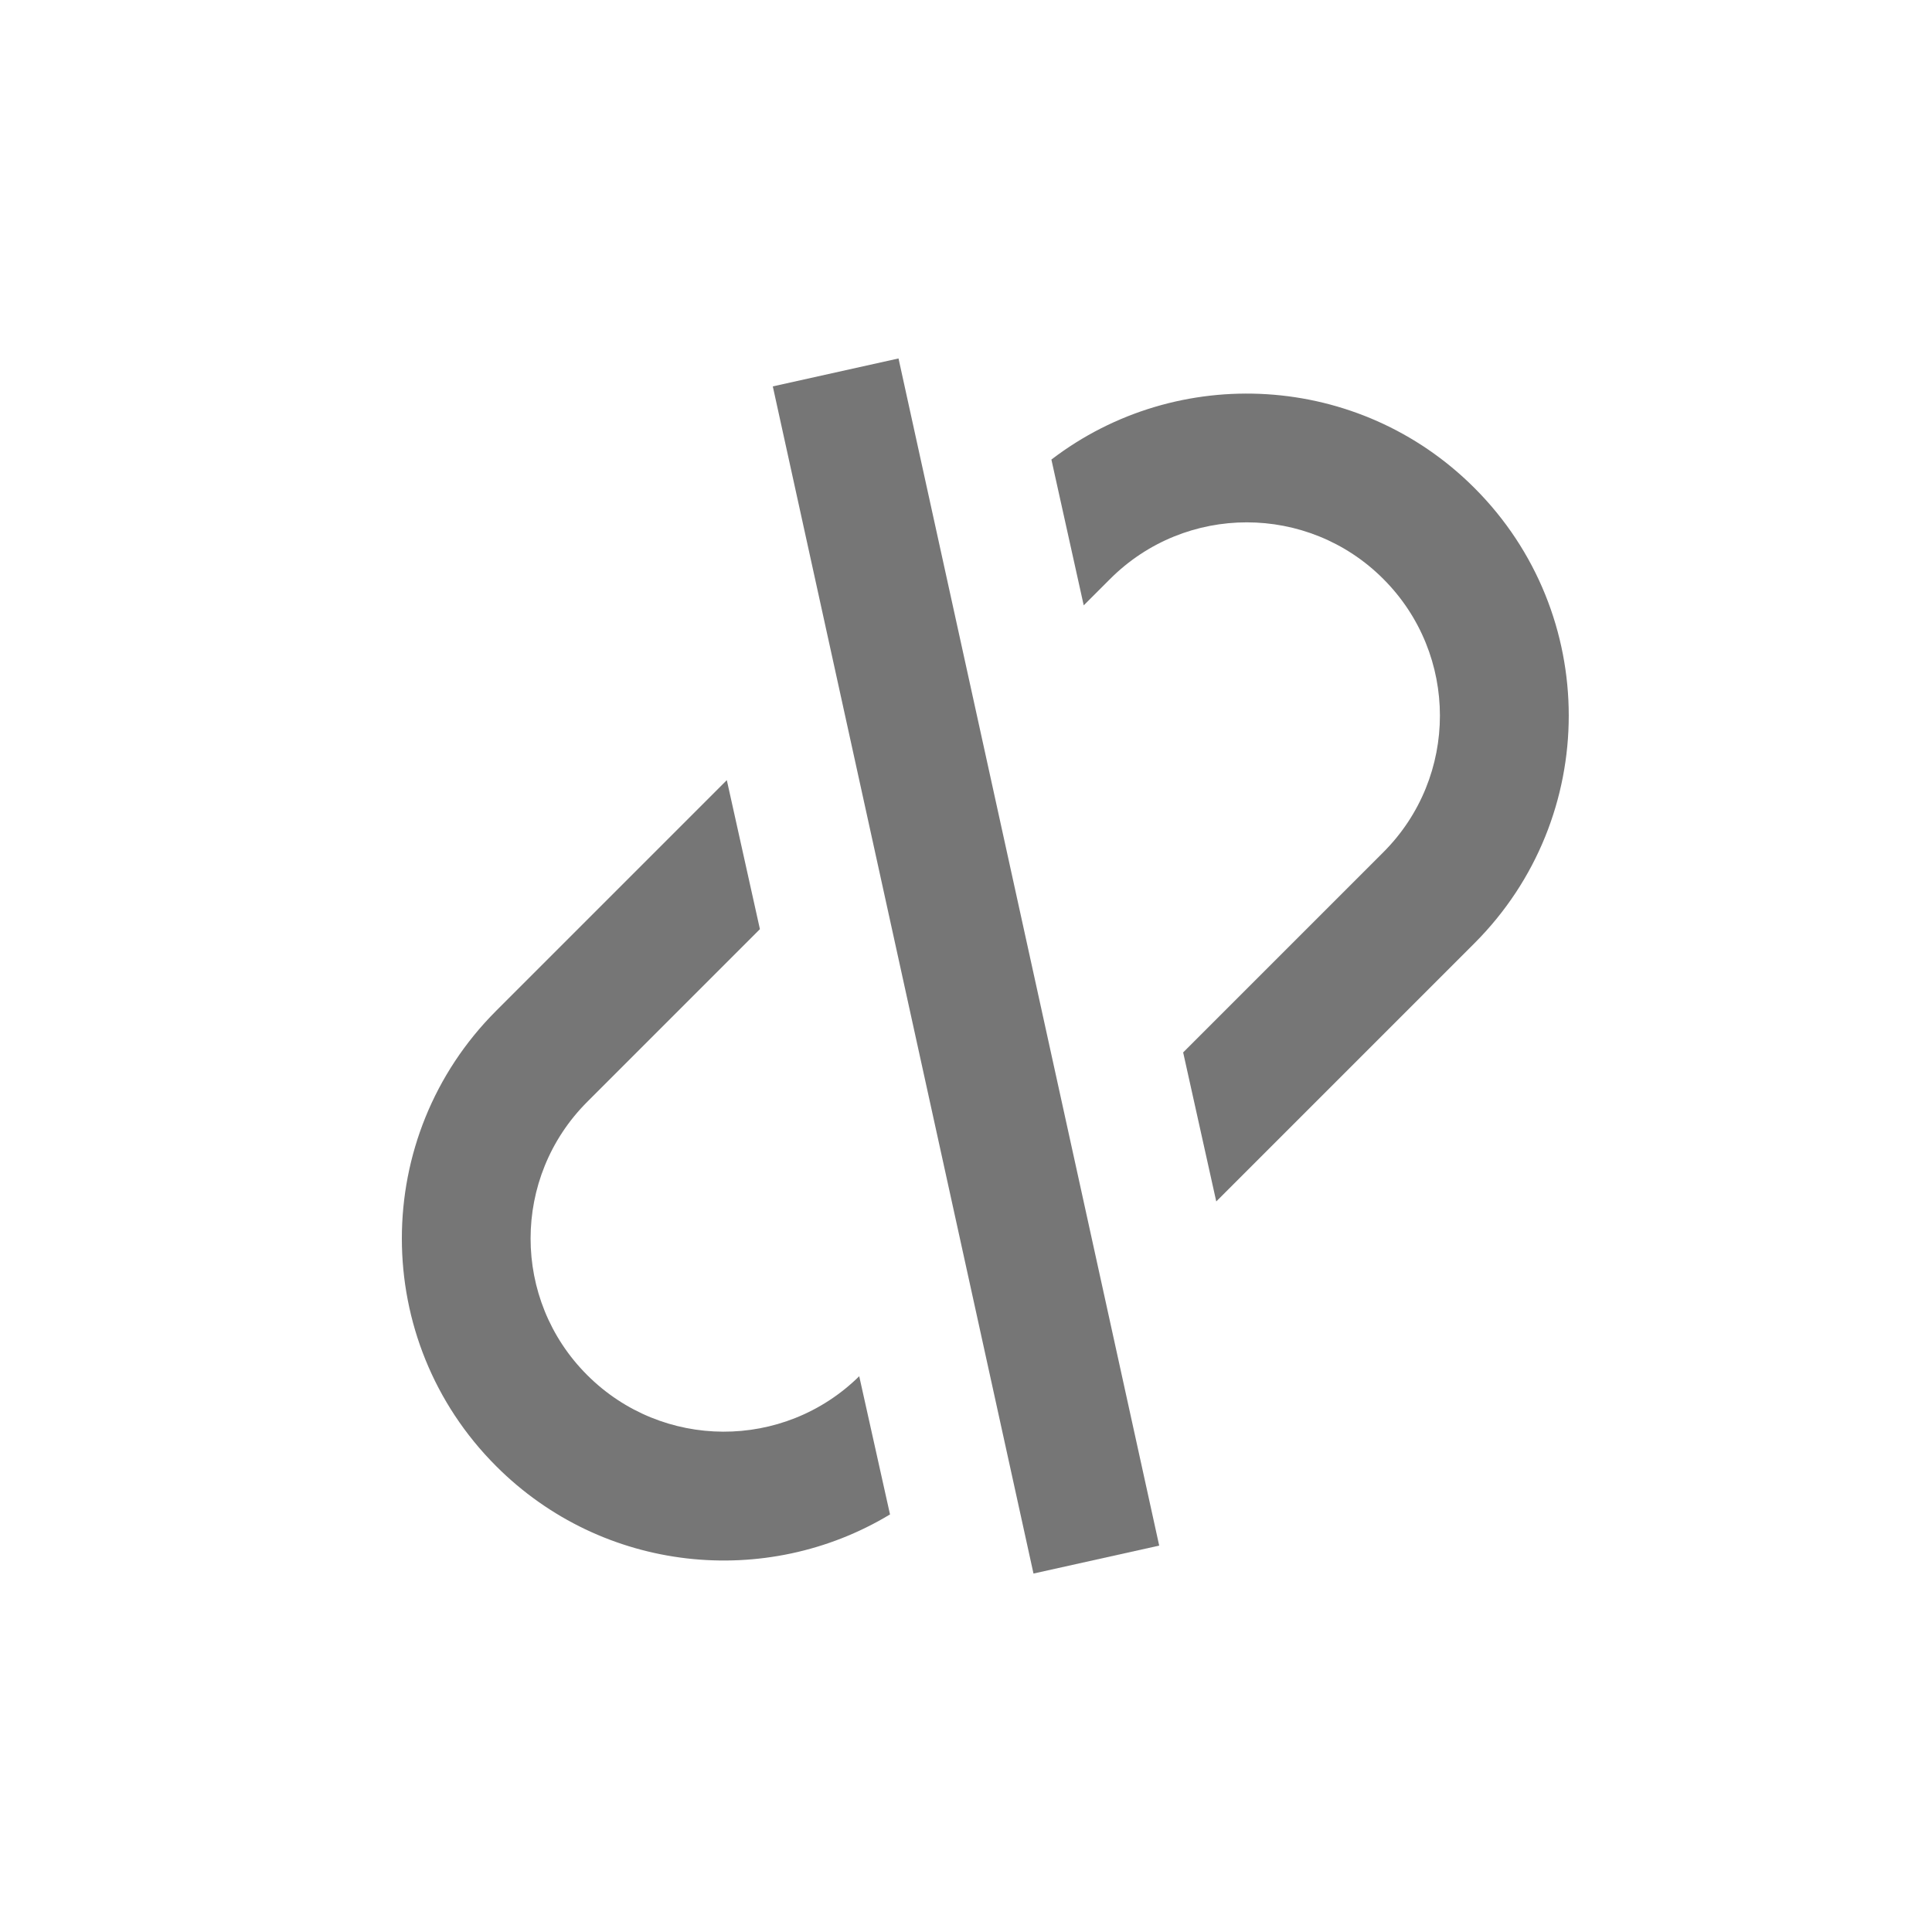
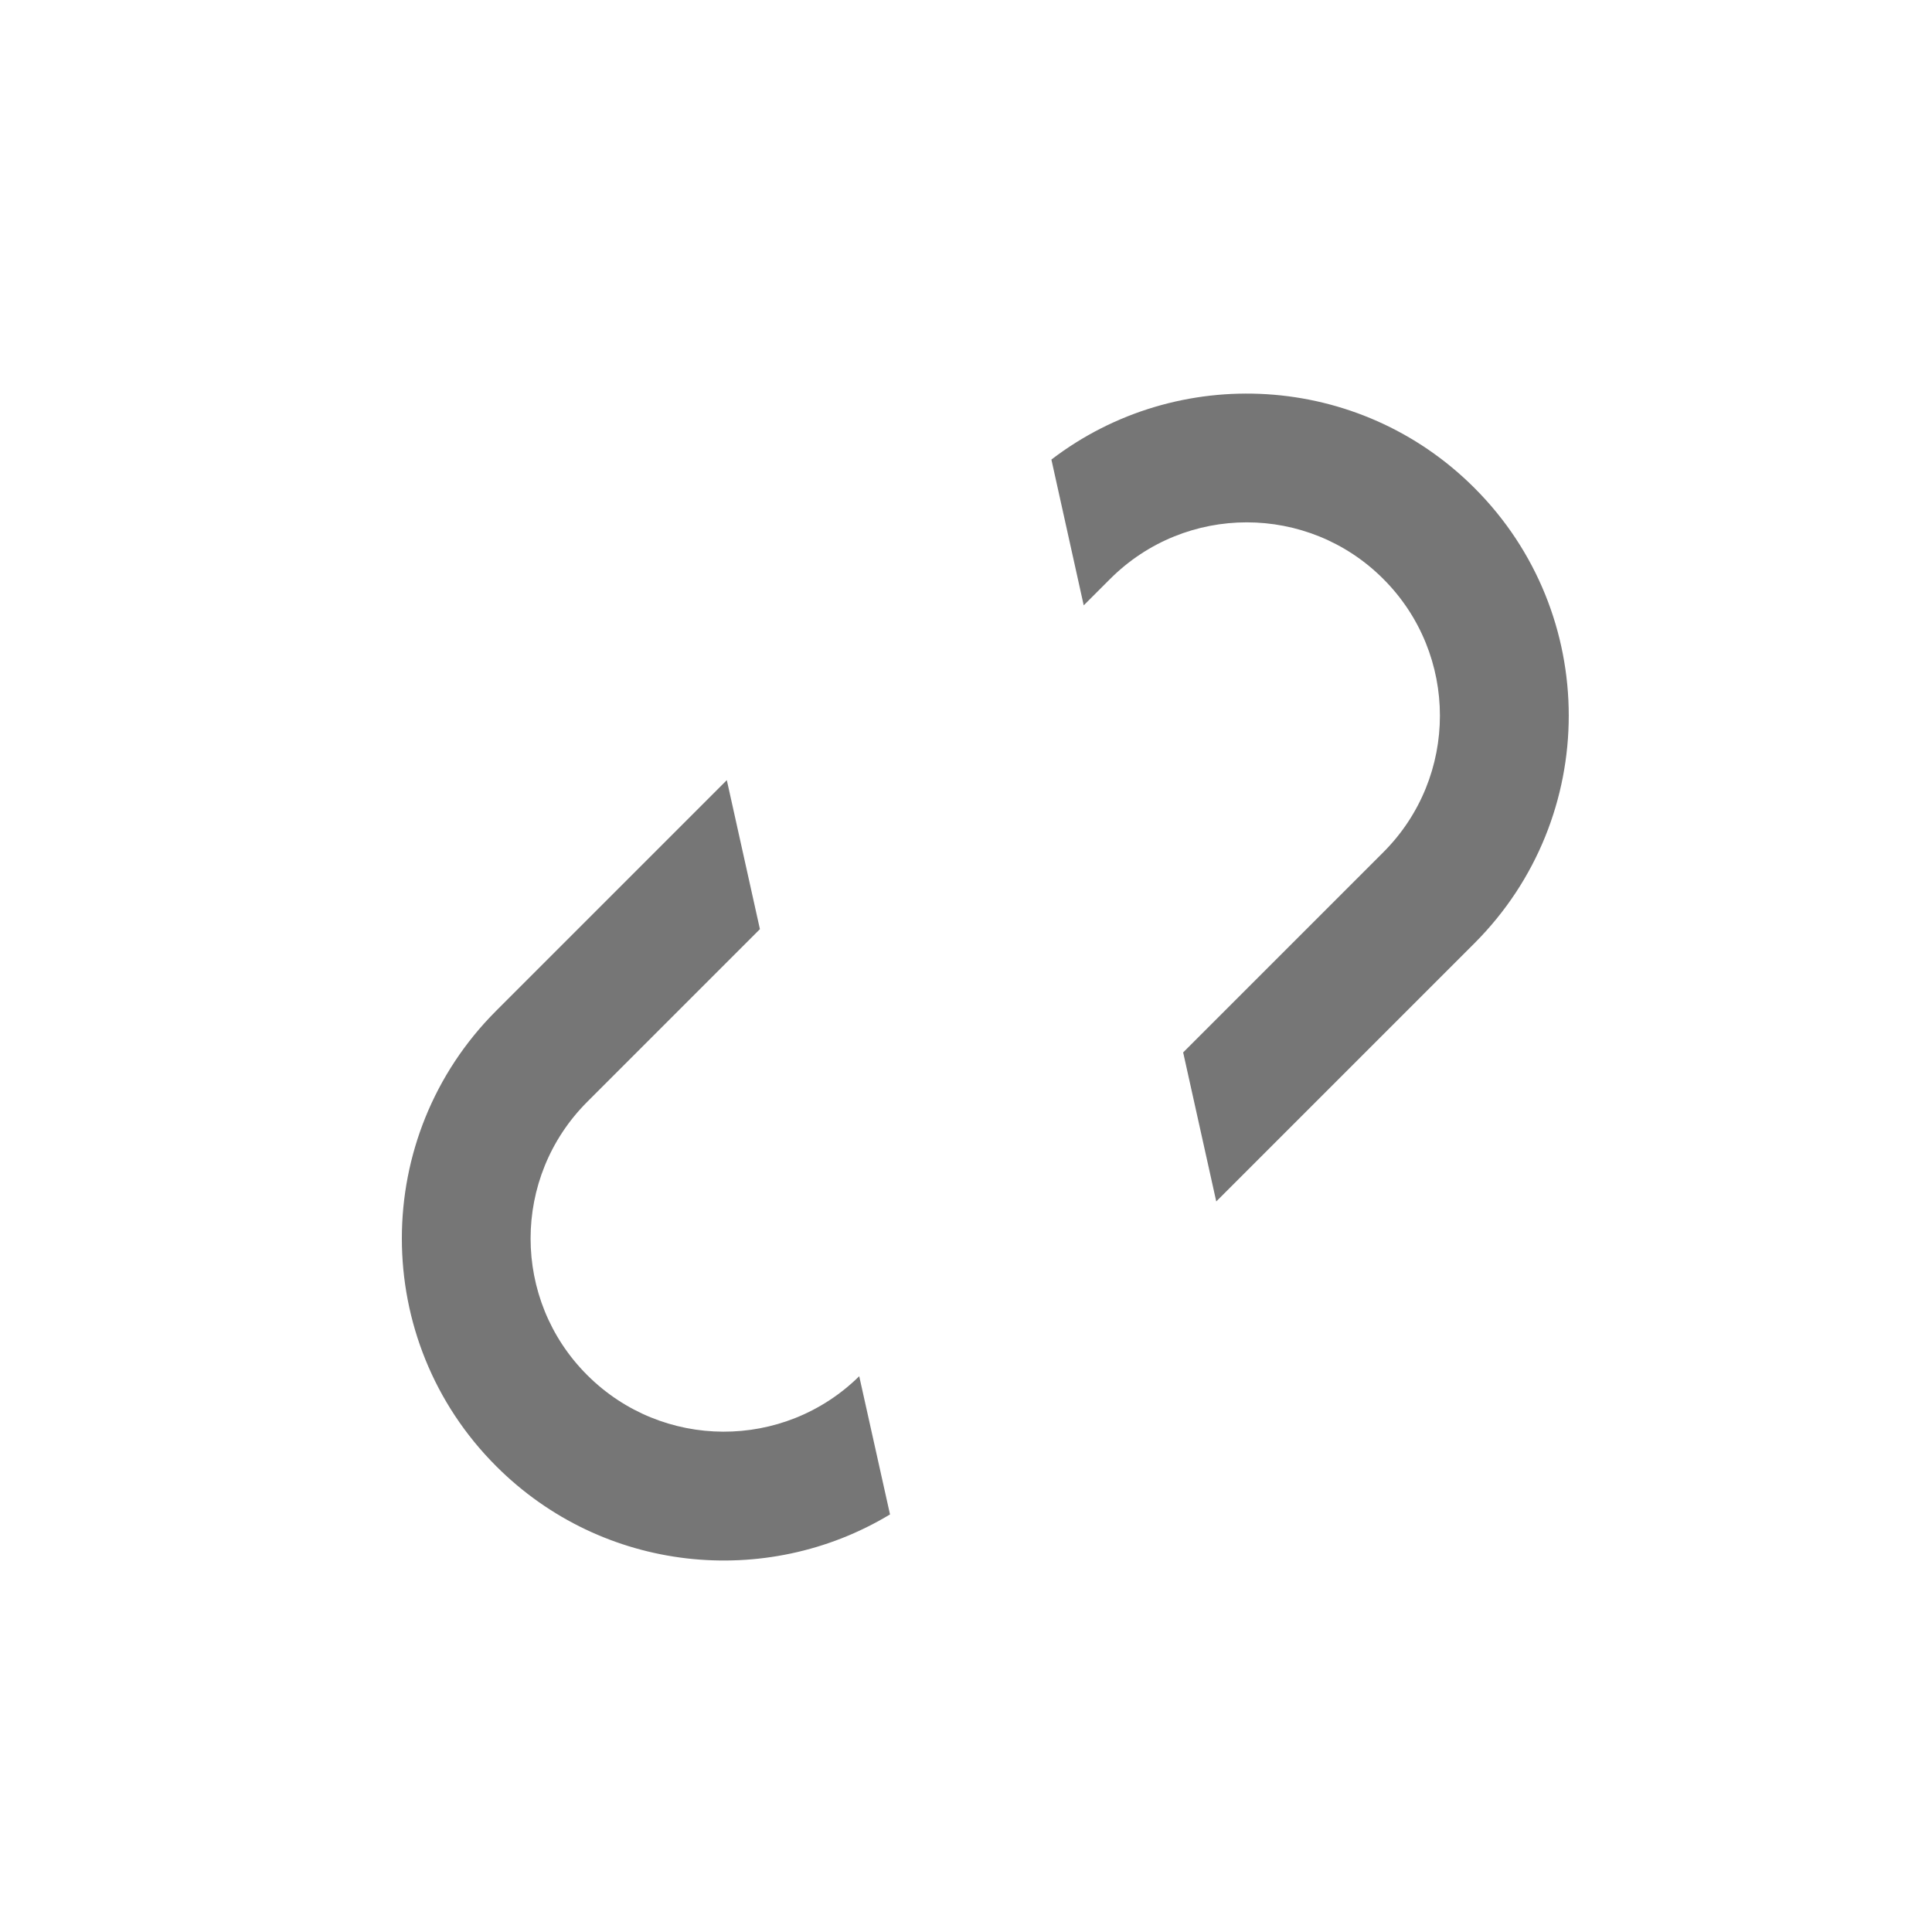
<svg xmlns="http://www.w3.org/2000/svg" width="15" height="15" viewBox="0 0 15 15" fill="none">
-   <path fill-rule="evenodd" clip-rule="evenodd" d="M8.024 12.217L6 3L6.976 2.783L9 12L8.024 12.217Z" fill="#767676" />
  <path fill-rule="evenodd" clip-rule="evenodd" d="M5.643 6.057L3.852 7.848C2.876 8.824 2.876 10.407 3.852 11.383C4.681 12.213 5.949 12.338 6.91 11.758L6.671 10.685C6.085 11.262 5.142 11.259 4.559 10.676C3.973 10.091 3.973 9.141 4.559 8.555L5.9 7.214L5.643 6.057ZM9.186 8.171L10.74 6.617C11.326 6.031 11.326 5.081 10.74 4.495C10.155 3.909 9.205 3.909 8.619 4.495L8.414 4.7L8.163 3.568C9.143 2.818 10.551 2.892 11.447 3.788C12.424 4.764 12.424 6.347 11.447 7.324L9.443 9.328L9.186 8.171Z" fill="#767676" />
</svg>